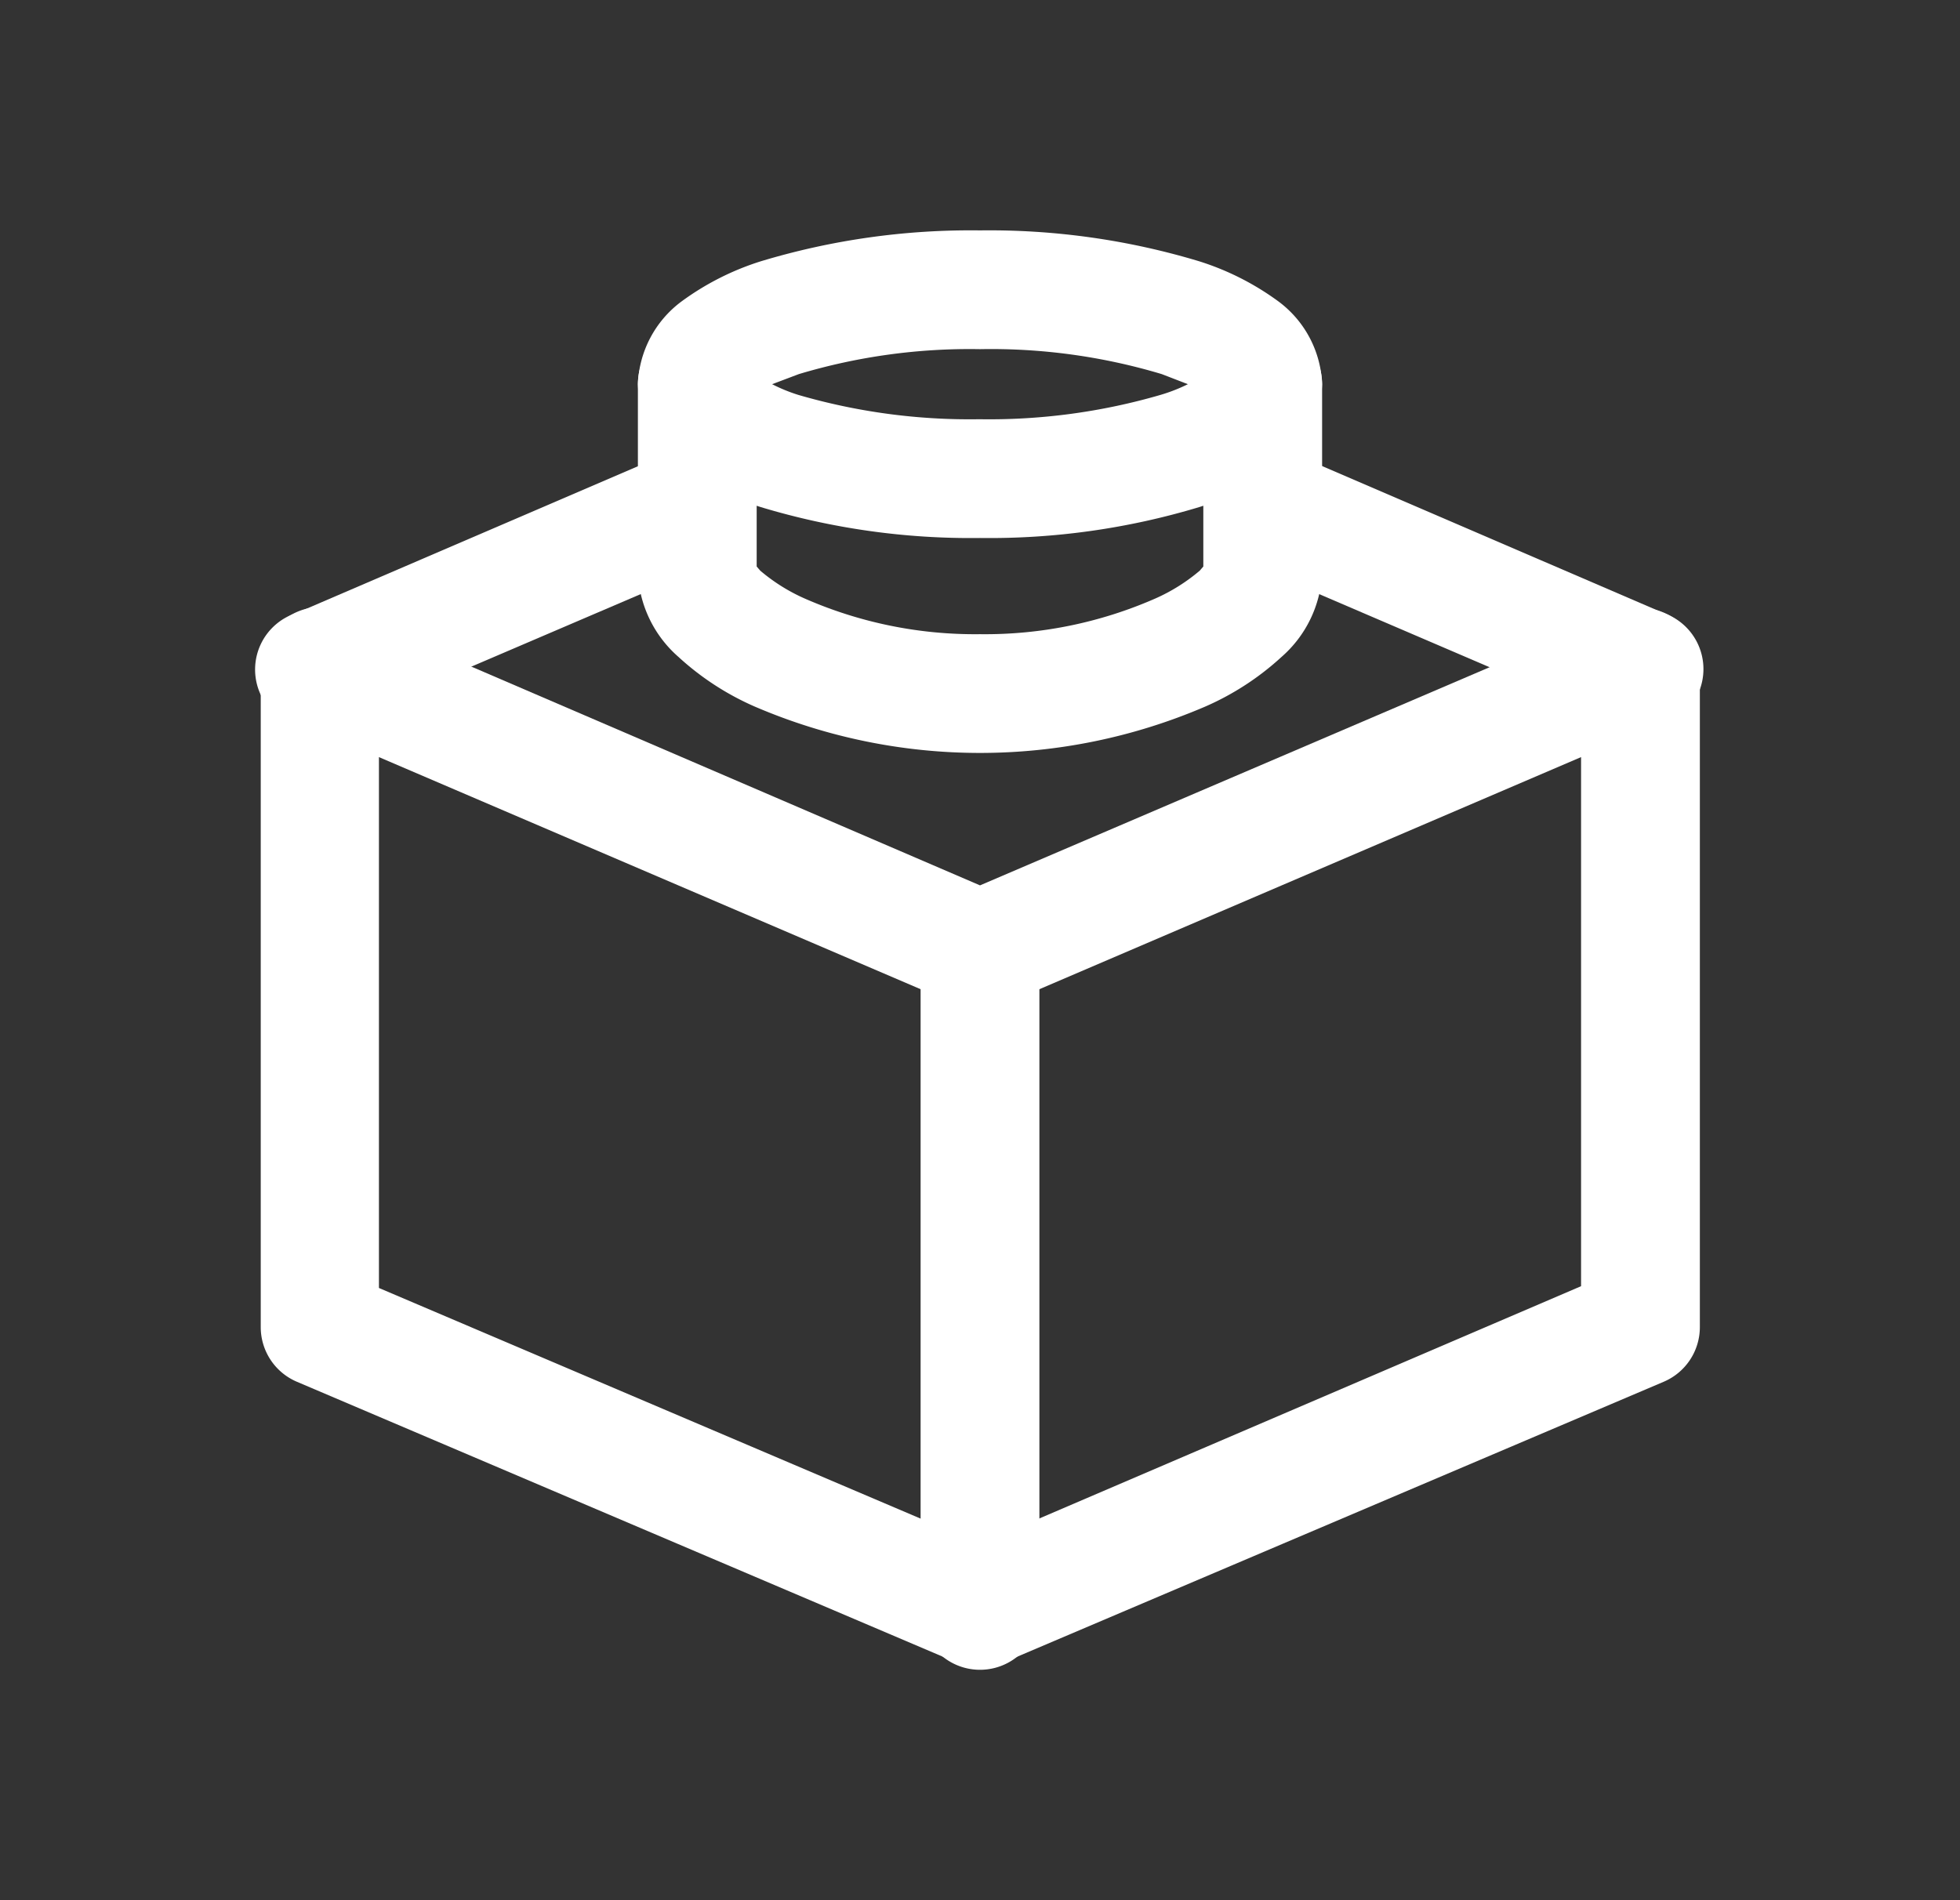
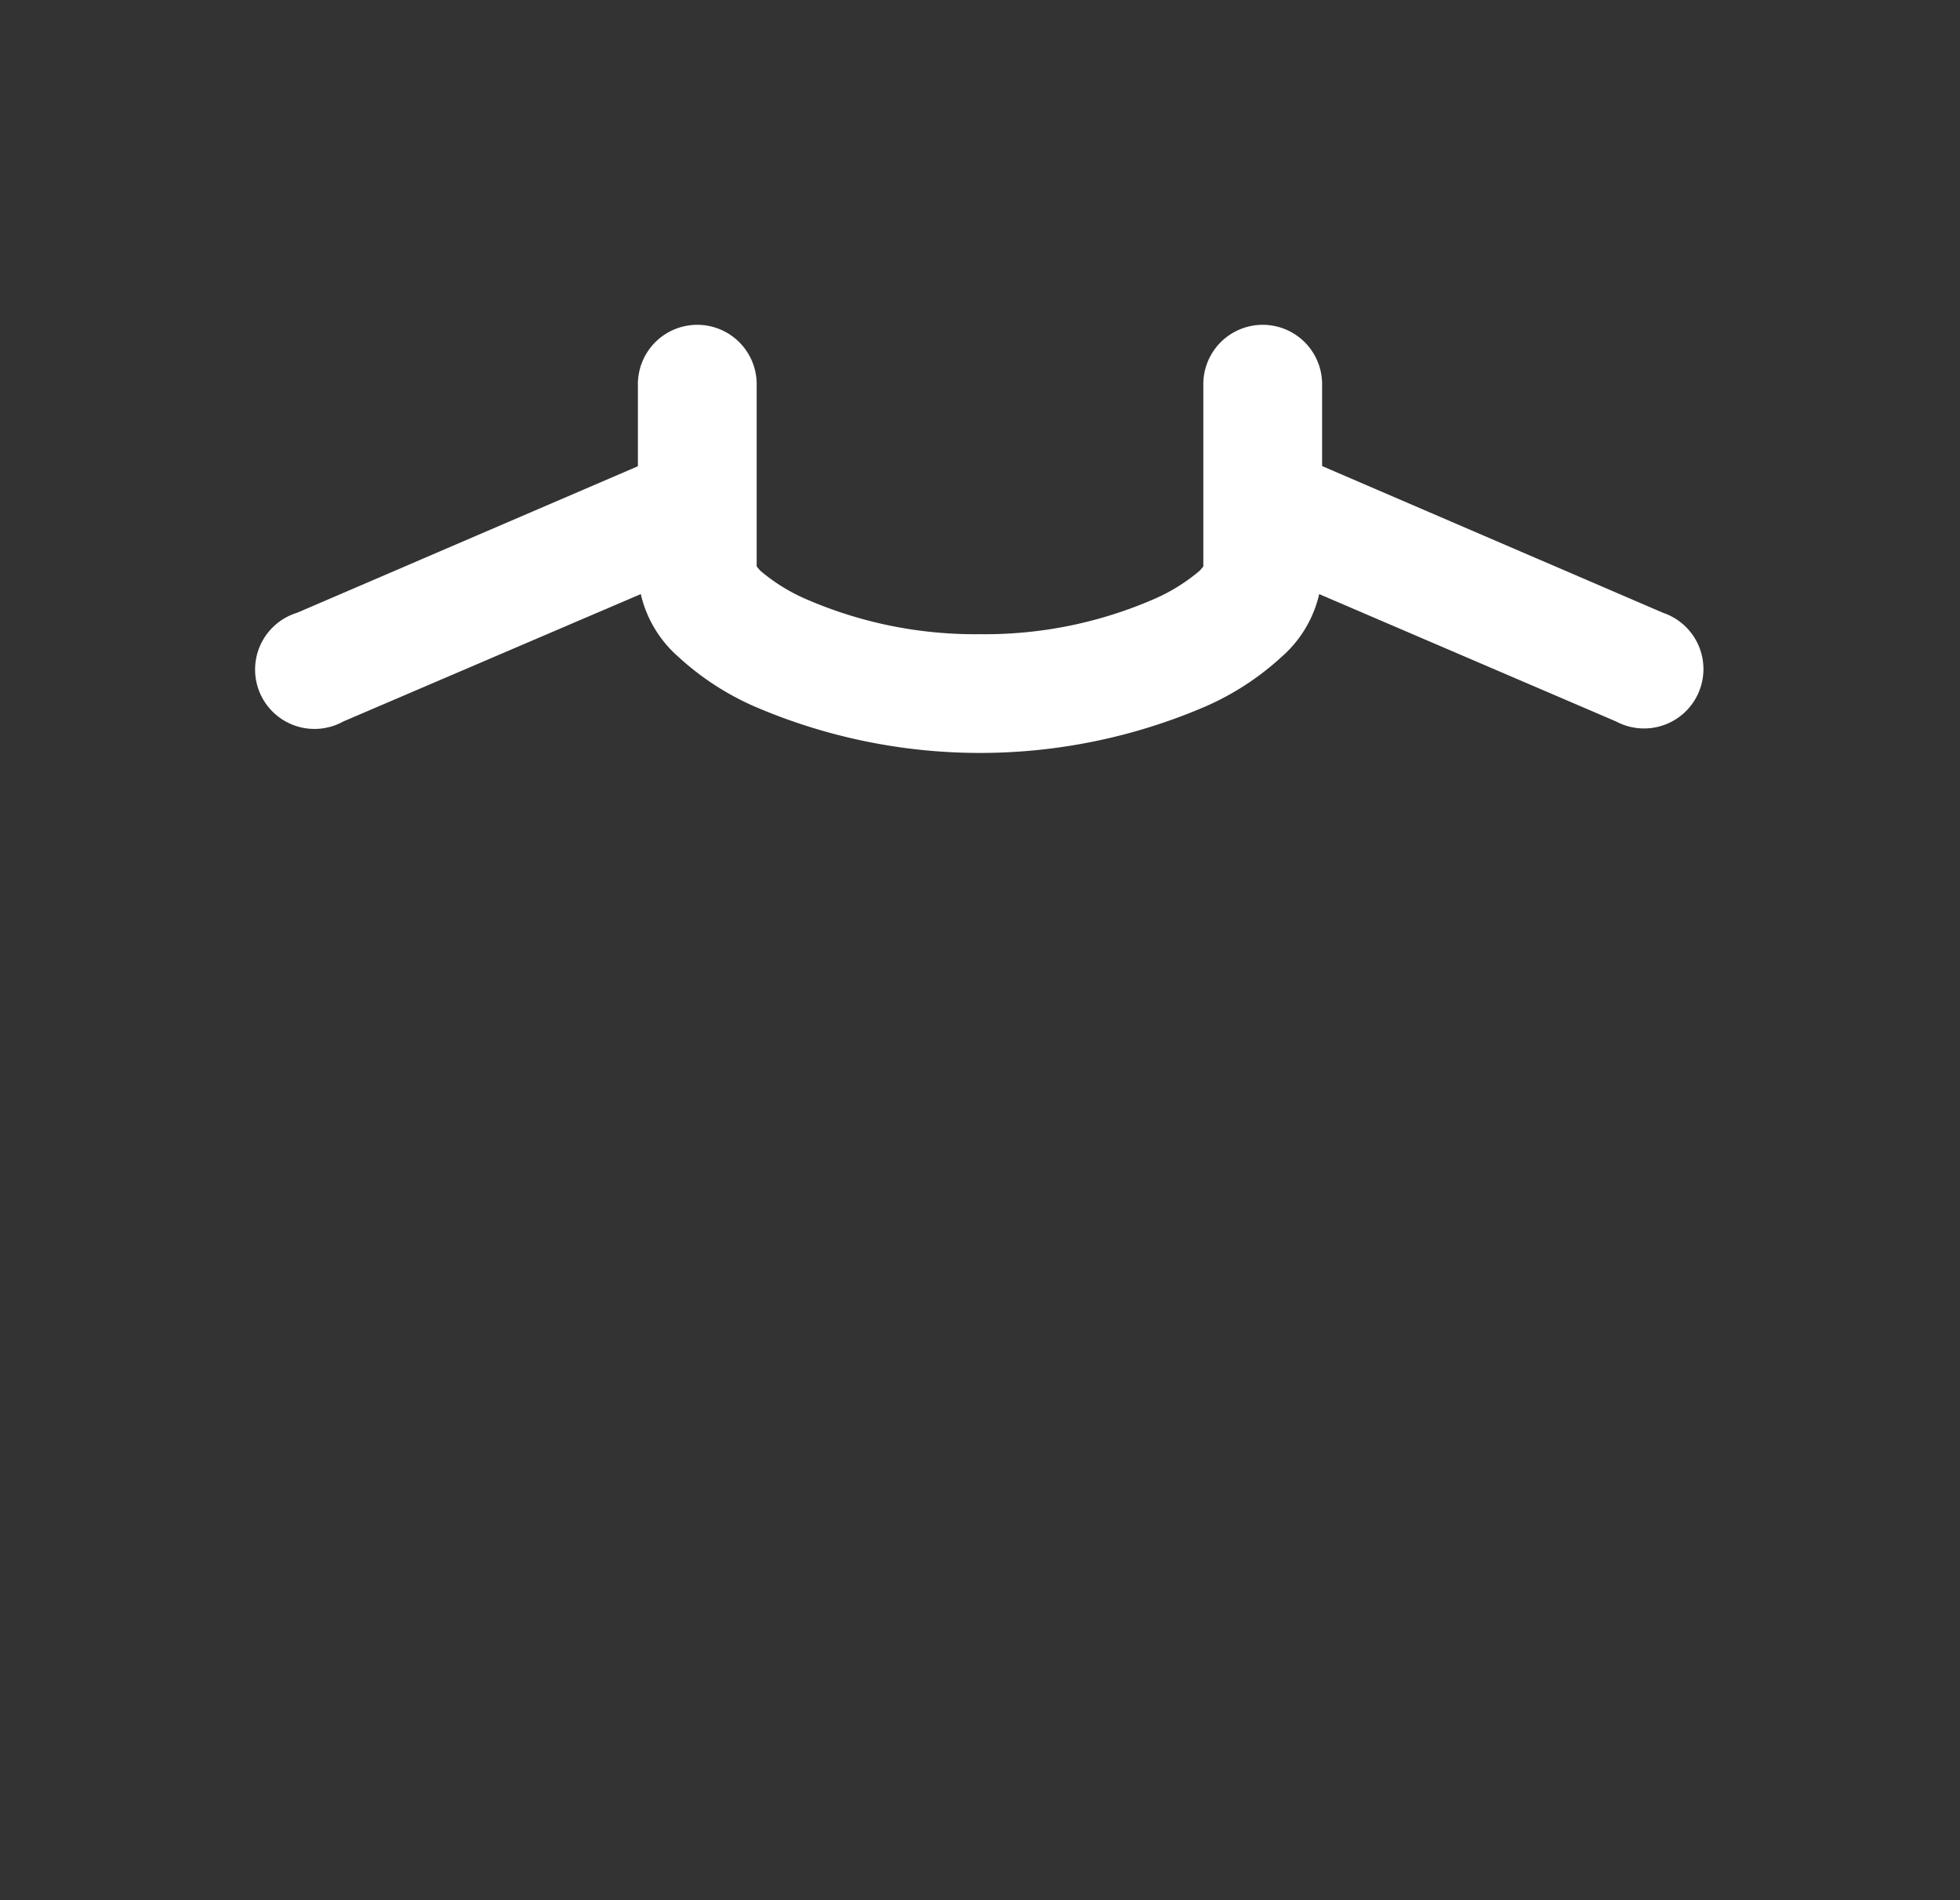
<svg xmlns="http://www.w3.org/2000/svg" id="Layer_1" data-name="Layer 1" viewBox="0 0 33 32">
  <rect x="0" y="0" width="33" height="32" fill="#333333" stroke="none" />
  <defs>
    <style>.cls-1{fill:#fff;fill-rule:evenodd;}</style>
  </defs>
-   <path class="cls-1" d="M4.83,10.4a1,1,0,0,1,1-.08L16.5,14.91l10.72-4.59a1,1,0,0,1,1.4.92V22.35a1,1,0,0,1-.61.92L16.89,28a1.05,1.05,0,0,1-.78,0L5,23.27a1,1,0,0,1-.61-.92V11.24A1,1,0,0,1,4.83,10.4Zm1.55,2.35v8.94L16.5,26l10.12-4.34V12.75l-9.73,4.17a1,1,0,0,1-.78,0Z" />
-   <path class="cls-1" d="M16.5,15a1,1,0,0,1,1,1V27.12a1,1,0,1,1-2,0V16A1,1,0,0,1,16.5,15Z" />
  <path class="cls-1" d="M12.65,8.12a1,1,0,0,1-.52,1.31L5.78,12.15A1,1,0,1,1,5,10.32l6.35-2.73A1,1,0,0,1,12.65,8.12Z" />
-   <path class="cls-1" d="M20.35,8.12a1,1,0,0,1,1.31-.53L28,10.32a1,1,0,1,1-.79,1.83L20.87,9.43A1,1,0,0,1,20.35,8.12Z" />
-   <path class="cls-1" d="M12.81,4.4a12.22,12.22,0,0,1,3.69-.52,12.22,12.22,0,0,1,3.69.52,4.57,4.57,0,0,1,1.34.68,1.82,1.82,0,0,1,.73,1.39,1.82,1.82,0,0,1-.73,1.39,4.57,4.57,0,0,1-1.34.68,12.22,12.22,0,0,1-3.69.52,12.22,12.22,0,0,1-3.69-.52,4.57,4.57,0,0,1-1.34-.68,1.82,1.82,0,0,1-.73-1.39,1.82,1.82,0,0,1,.73-1.39A4.57,4.57,0,0,1,12.81,4.4ZM16.5,5.88a10,10,0,0,0-3.05.42L13,6.47a2.82,2.82,0,0,0,.44.18,10.31,10.31,0,0,0,3.05.41,10.31,10.31,0,0,0,3.05-.41A2.82,2.82,0,0,0,20,6.47l-.44-.17A10,10,0,0,0,16.5,5.88Z" />
+   <path class="cls-1" d="M20.35,8.12a1,1,0,0,1,1.31-.53L28,10.32a1,1,0,1,1-.79,1.83L20.87,9.43A1,1,0,0,1,20.35,8.12" />
  <path class="cls-1" d="M11.74,5.47a1,1,0,0,1,1,1V9.54l.06.07a3.07,3.07,0,0,0,.75.47,7.13,7.13,0,0,0,2.95.6,7.13,7.13,0,0,0,2.95-.6,3.07,3.07,0,0,0,.75-.47l.06-.07V6.47a1,1,0,1,1,2,0V9.65a2,2,0,0,1-.68,1.41,4.64,4.64,0,0,1-1.29.84,9.6,9.6,0,0,1-7.58,0,4.64,4.64,0,0,1-1.29-.84,2,2,0,0,1-.68-1.41V6.47A1,1,0,0,1,11.74,5.47Z" />
</svg>